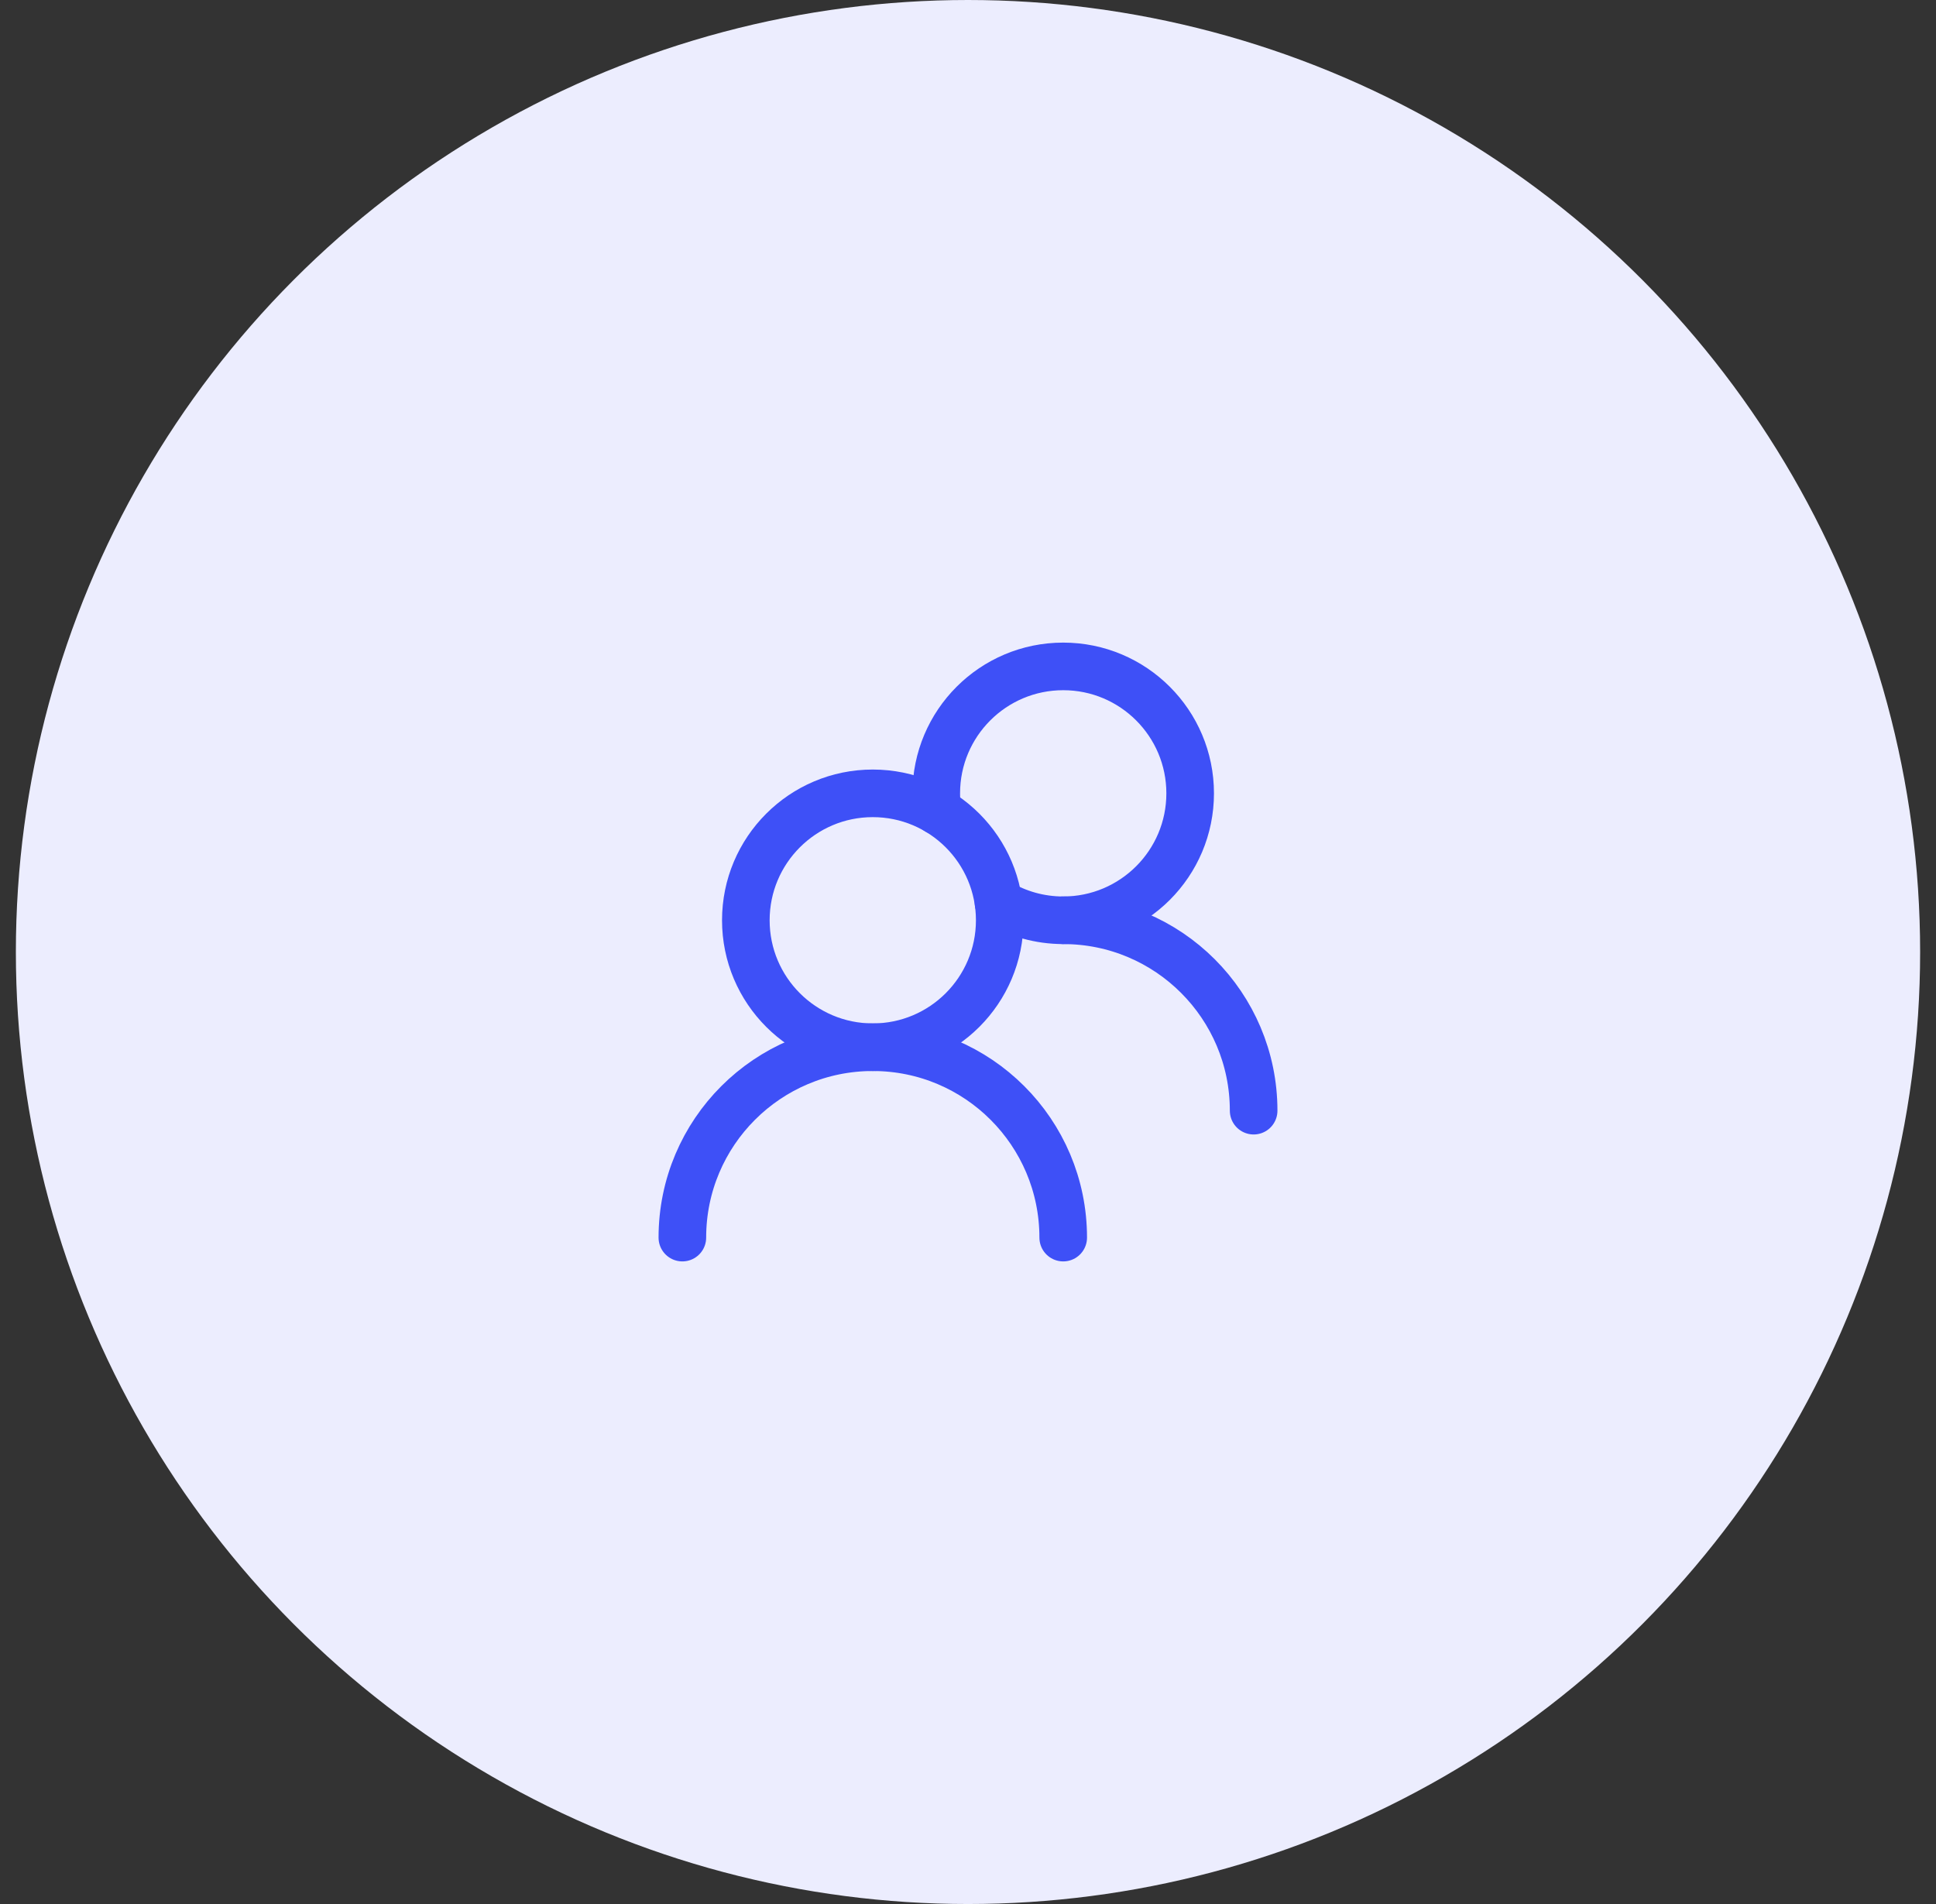
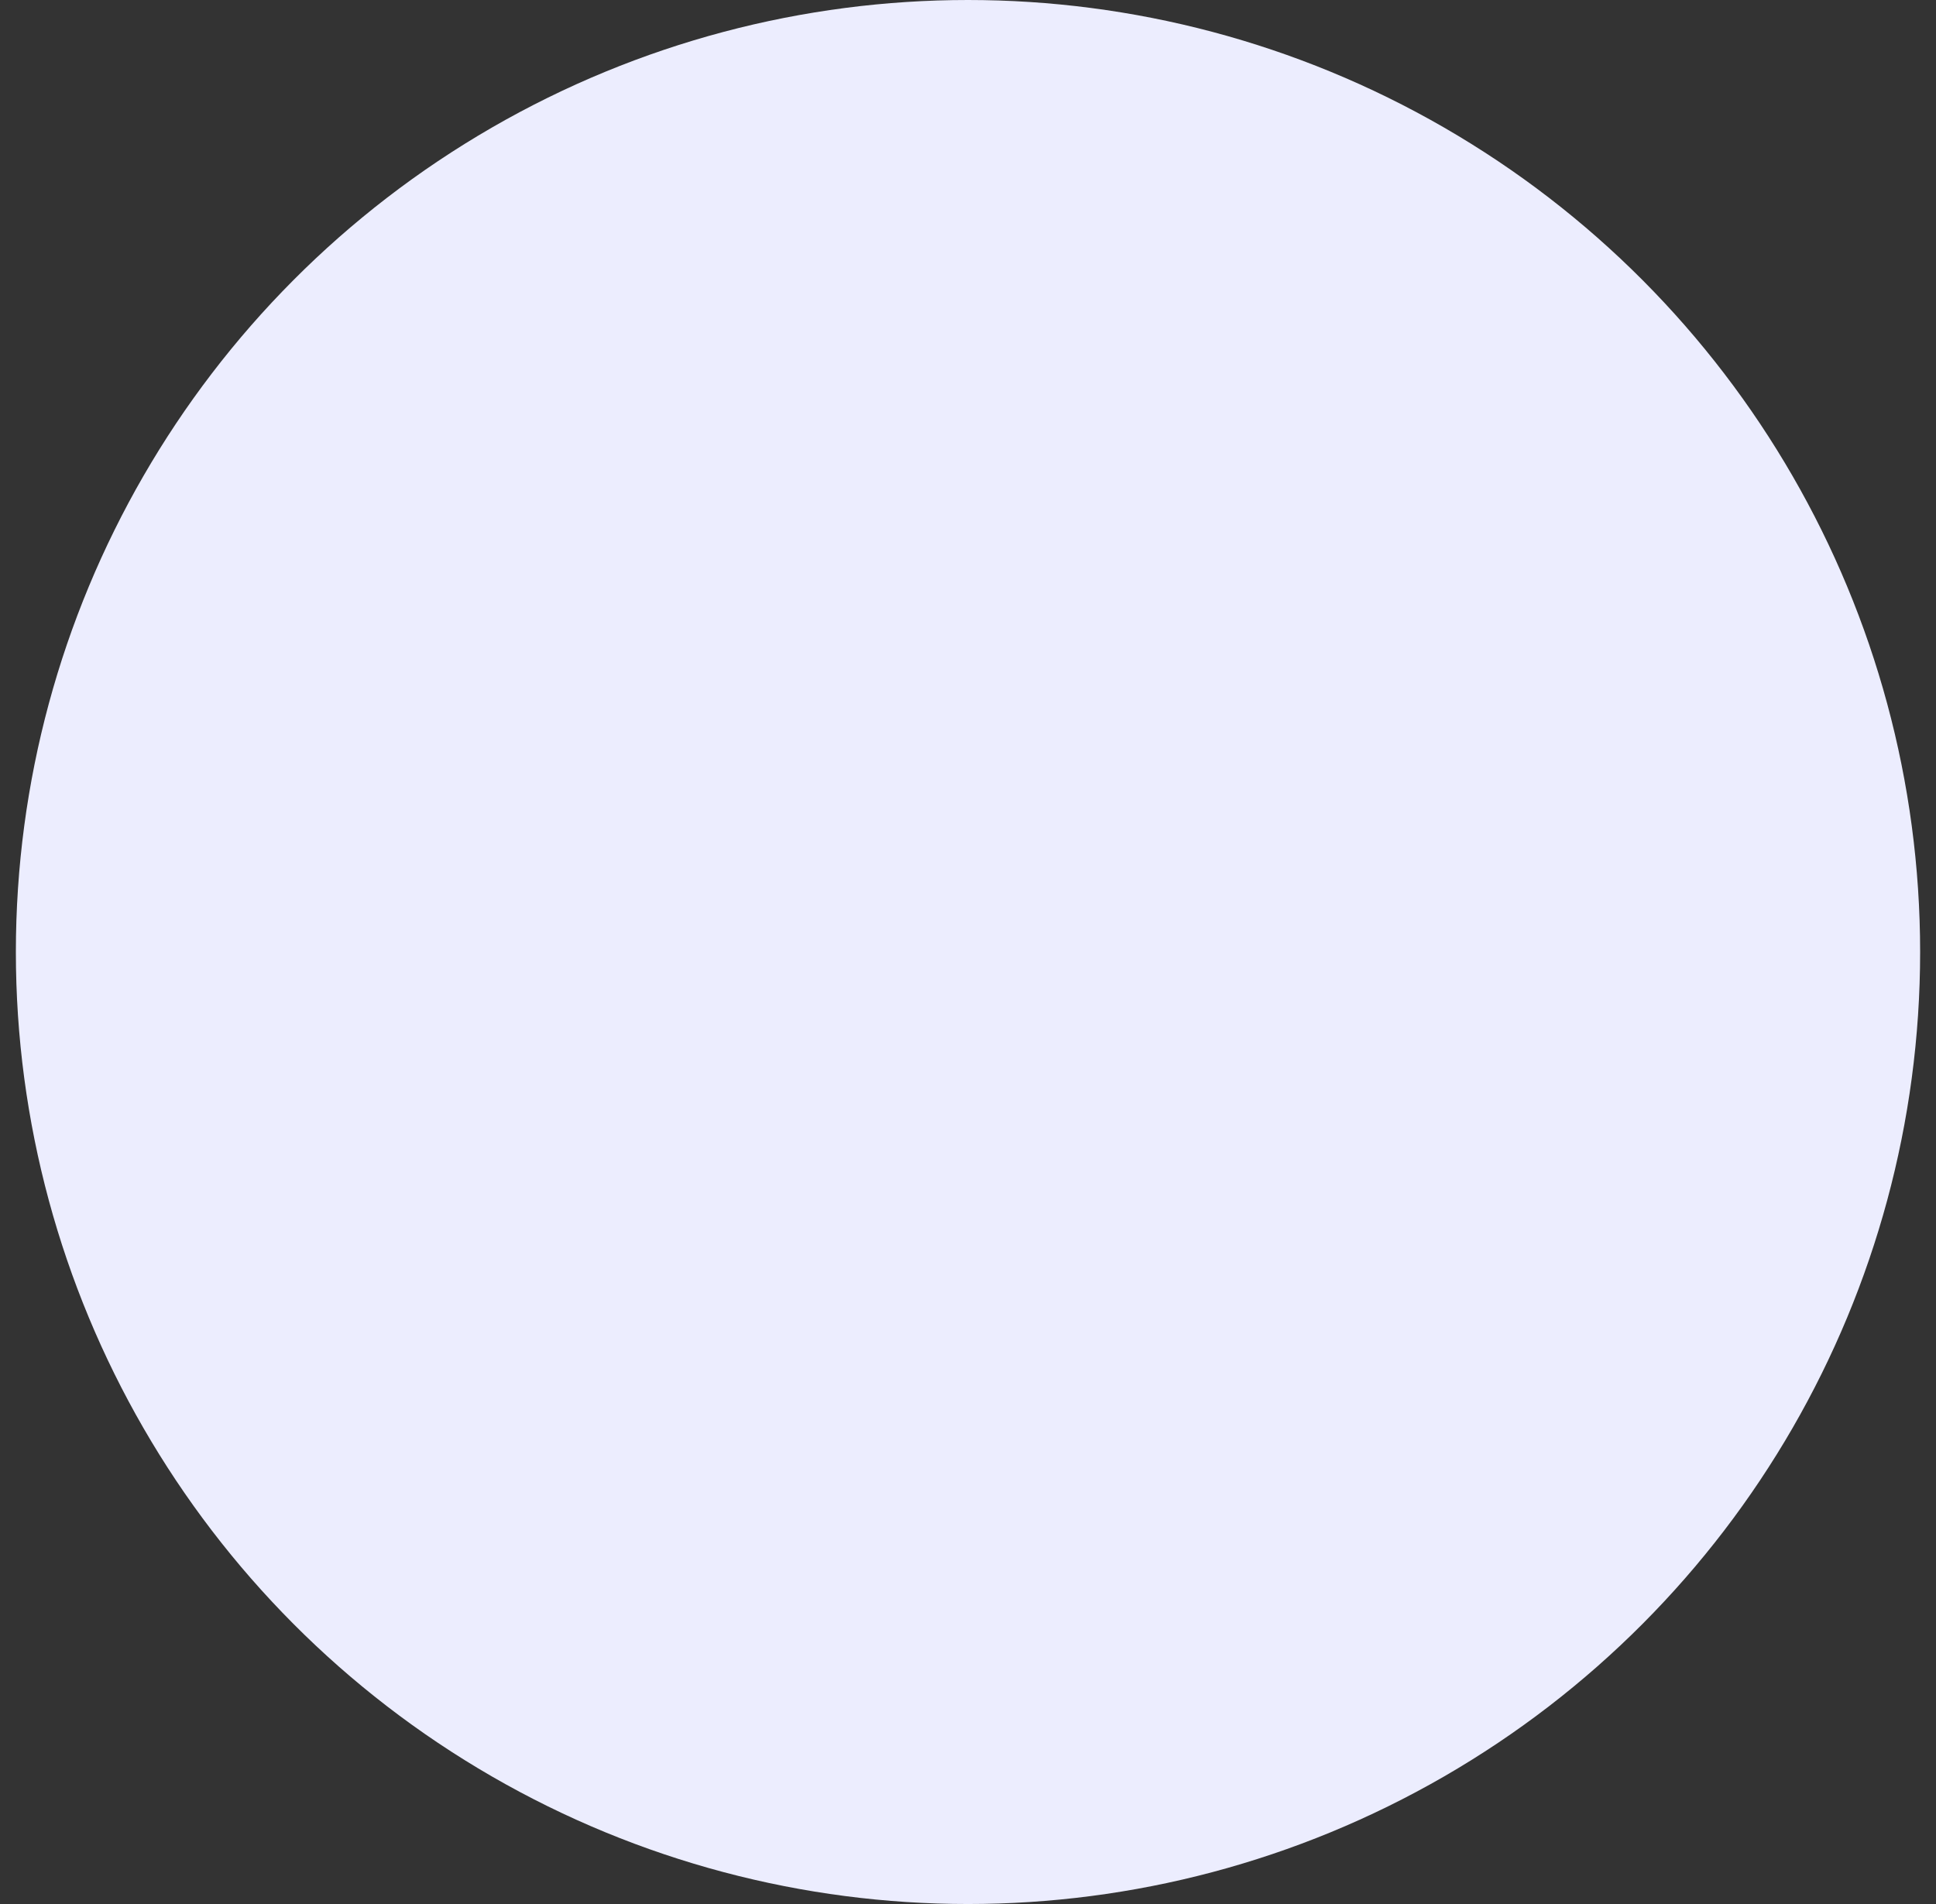
<svg xmlns="http://www.w3.org/2000/svg" width="61" height="60" viewBox="0 0 61 60" fill="none">
  <rect x="0" y="0" width="61" height="60" fill="#333333" stroke="none" />
  <circle cx="30.5" cy="30" r="30" fill="#ECEDFE" />
-   <path d="M31.5 29C31.5 26.791 29.709 25 27.5 25C25.291 25 23.5 26.791 23.5 29C23.5 31.209 25.291 33 27.5 33C29.709 33 31.5 31.209 31.5 29Z" stroke="#3E50F7" stroke-width="1.5" stroke-linecap="round" stroke-linejoin="round" />
-   <path d="M29.539 25.558C29.513 25.375 29.5 25.189 29.5 25C29.5 22.791 31.291 21 33.5 21C35.709 21 37.5 22.791 37.5 25C37.5 27.209 35.709 29 33.5 29C32.755 29 32.058 28.797 31.461 28.442" stroke="#3E50F7" stroke-width="1.5" stroke-linecap="round" stroke-linejoin="round" />
-   <path d="M33.5 39C33.5 35.686 30.814 33 27.5 33C24.186 33 21.5 35.686 21.5 39" stroke="#3E50F7" stroke-width="1.5" stroke-linecap="round" stroke-linejoin="round" />
-   <path d="M39.5 35C39.5 31.686 36.814 29 33.5 29" stroke="#3E50F7" stroke-width="1.5" stroke-linecap="round" stroke-linejoin="round" />
</svg>